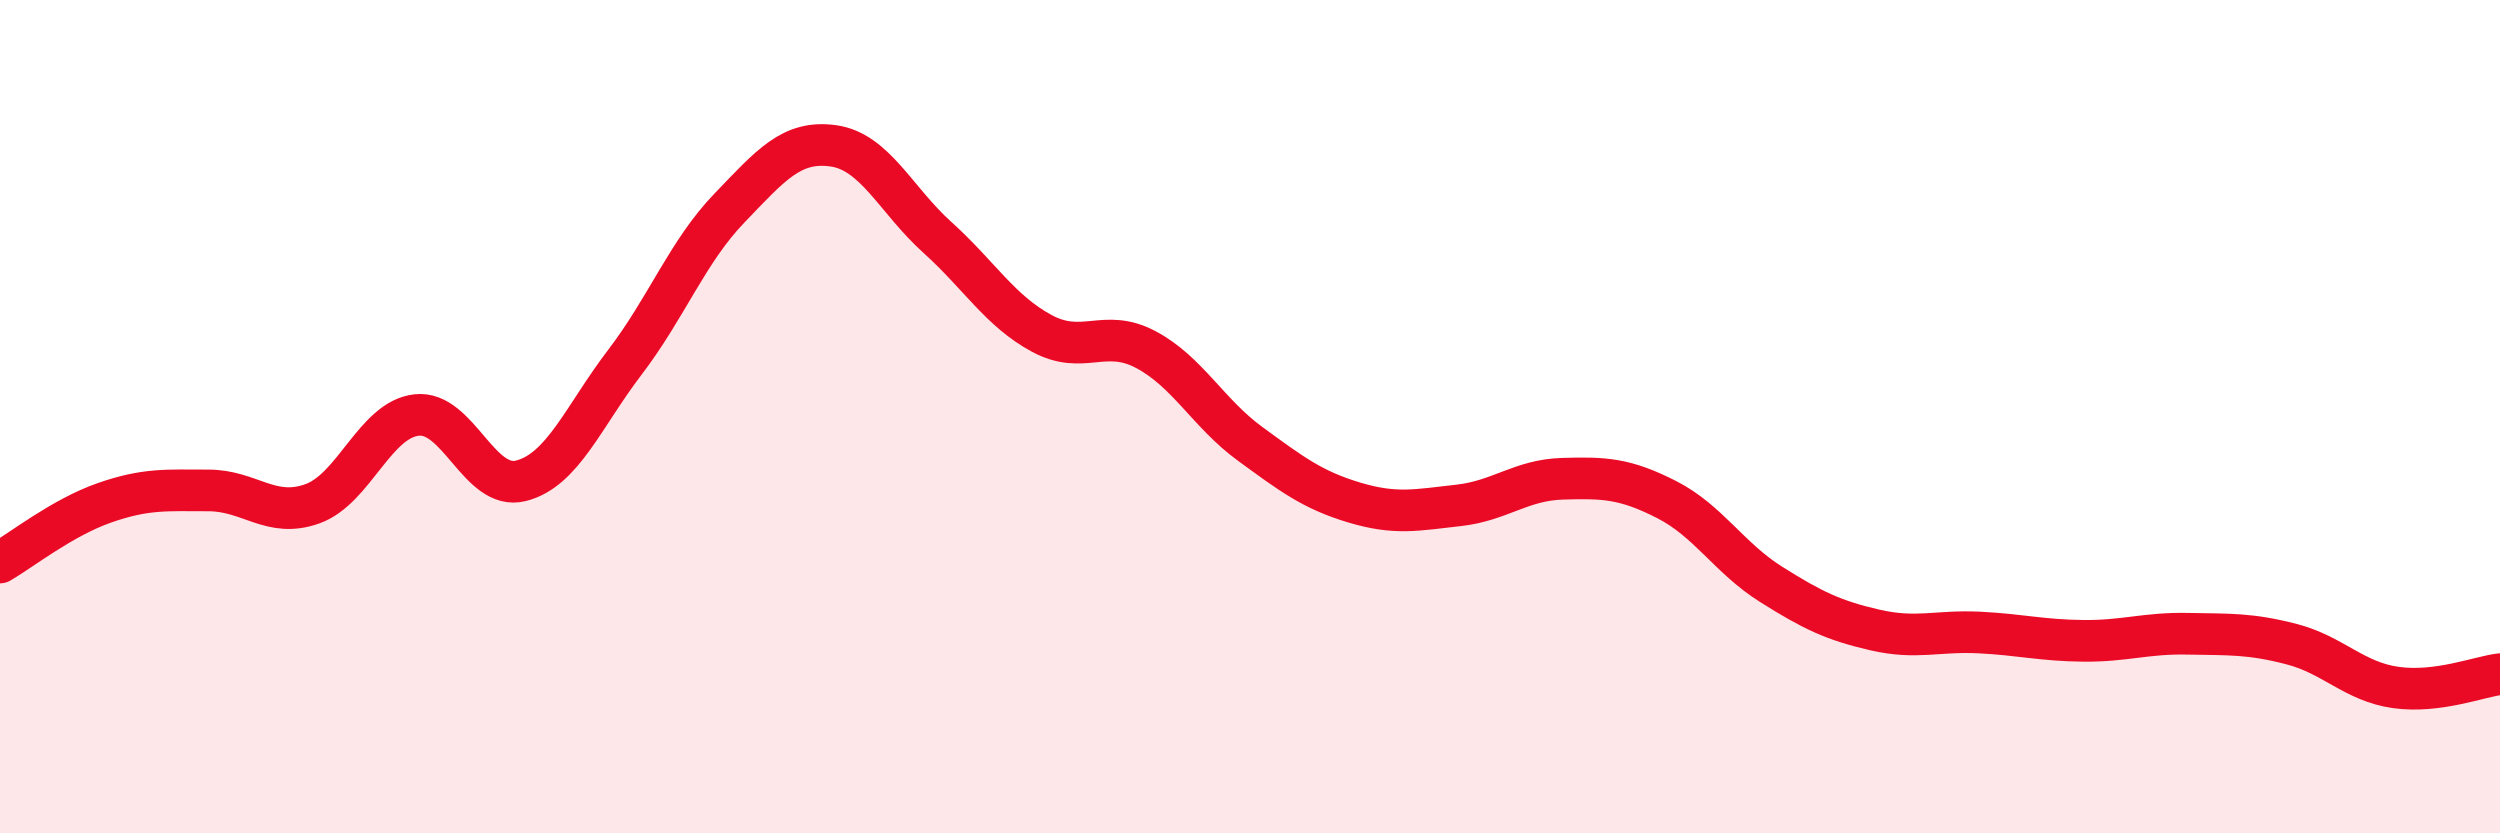
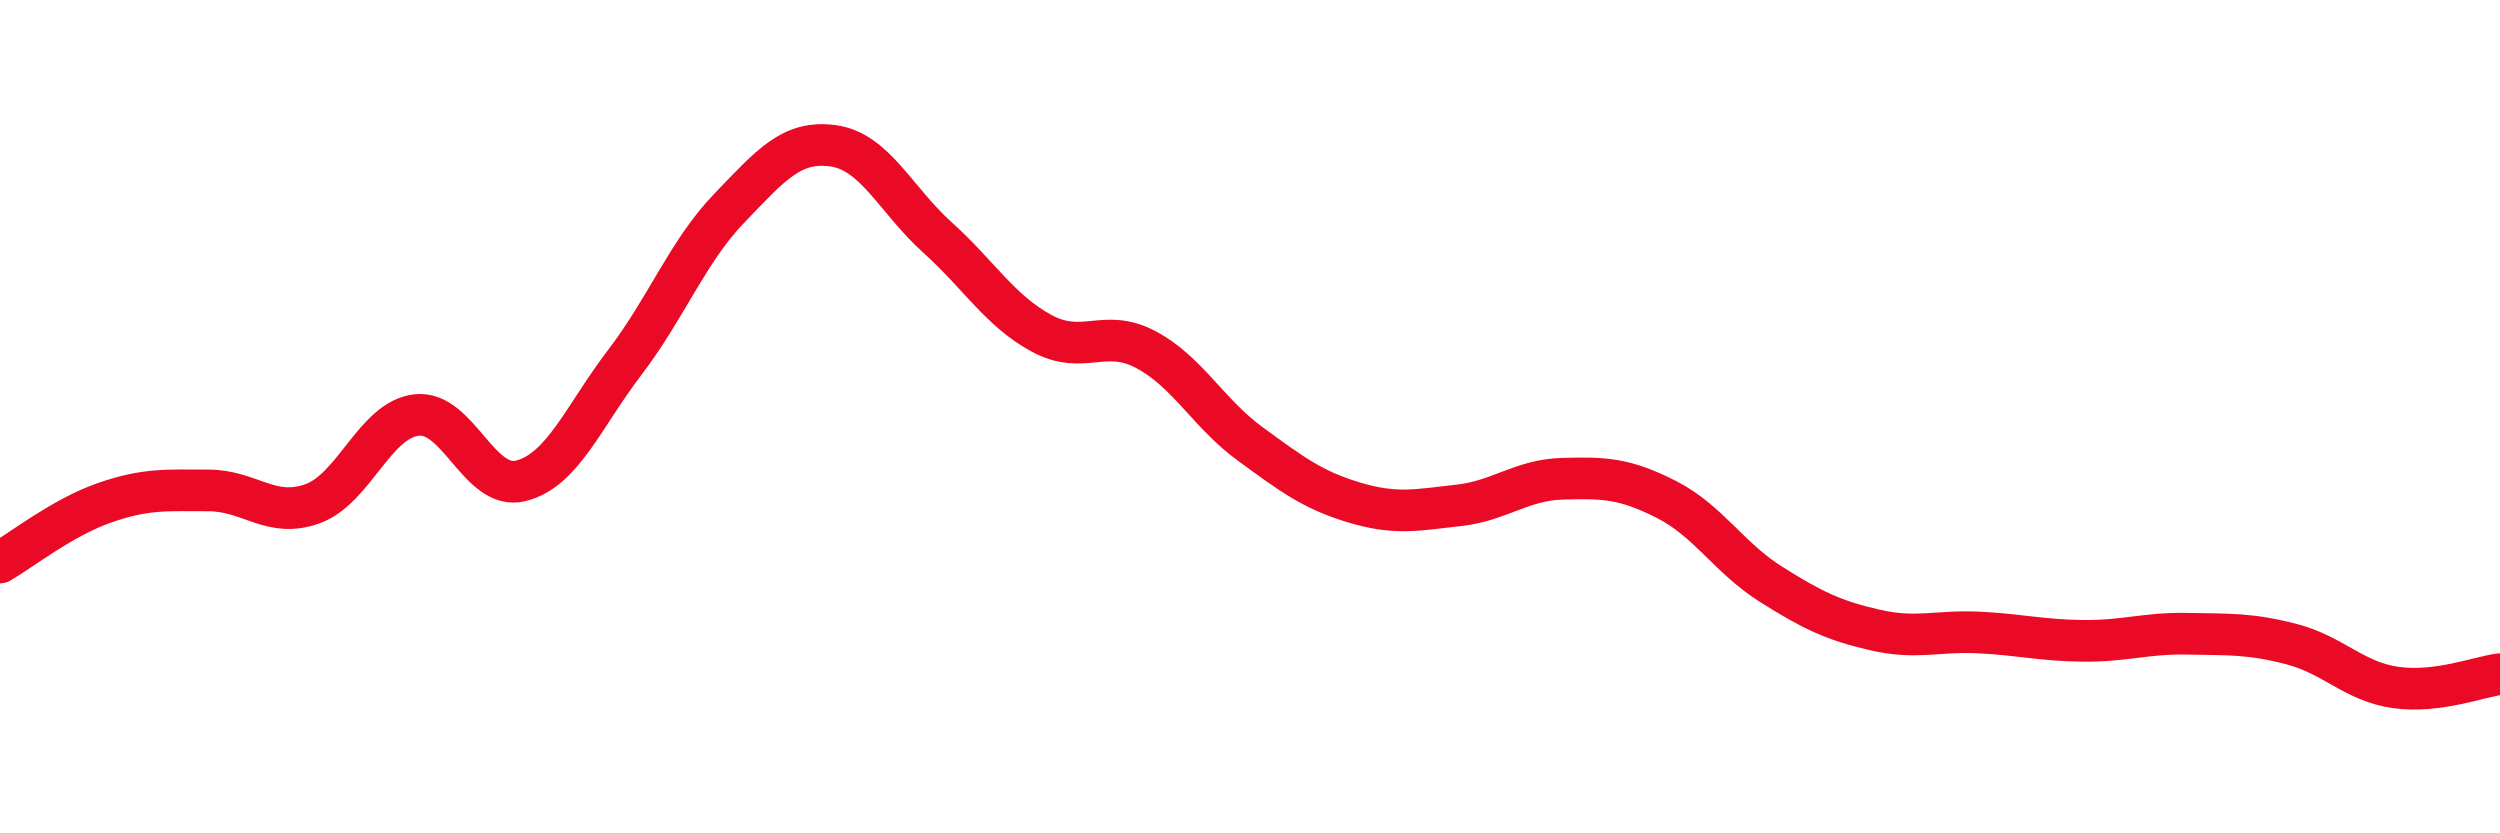
<svg xmlns="http://www.w3.org/2000/svg" width="60" height="20" viewBox="0 0 60 20">
-   <path d="M 0,13.5 C 0.5,13.21 1.5,12.42 2.5,12.07 C 3.5,11.72 4,11.77 5,11.77 C 6,11.77 6.5,12.45 7.5,12.09 C 8.5,11.73 9,10.07 10,9.96 C 11,9.85 11.5,11.79 12.5,11.54 C 13.5,11.29 14,10 15,8.69 C 16,7.38 16.5,6.04 17.5,5 C 18.5,3.96 19,3.36 20,3.5 C 21,3.64 21.5,4.8 22.5,5.7 C 23.5,6.6 24,7.46 25,8 C 26,8.54 26.5,7.86 27.5,8.39 C 28.5,8.92 29,9.92 30,10.65 C 31,11.38 31.5,11.76 32.5,12.06 C 33.5,12.36 34,12.24 35,12.13 C 36,12.02 36.5,11.52 37.5,11.49 C 38.5,11.46 39,11.48 40,11.99 C 41,12.5 41.5,13.39 42.5,14.02 C 43.5,14.65 44,14.89 45,15.12 C 46,15.35 46.5,15.13 47.5,15.18 C 48.5,15.23 49,15.37 50,15.38 C 51,15.39 51.5,15.19 52.5,15.21 C 53.5,15.23 54,15.2 55,15.46 C 56,15.72 56.5,16.36 57.5,16.5 C 58.5,16.64 59.5,16.24 60,16.18L60 20L0 20Z" fill="#EB0A25" opacity="0.1" stroke-linecap="round" stroke-linejoin="round" />
  <path d="M 0,13.5 C 0.5,13.21 1.5,12.42 2.5,12.07 C 3.5,11.72 4,11.77 5,11.77 C 6,11.77 6.5,12.45 7.5,12.09 C 8.5,11.73 9,10.07 10,9.96 C 11,9.85 11.5,11.79 12.5,11.54 C 13.5,11.29 14,10 15,8.69 C 16,7.38 16.5,6.04 17.5,5 C 18.5,3.96 19,3.36 20,3.5 C 21,3.64 21.5,4.8 22.5,5.7 C 23.5,6.6 24,7.46 25,8 C 26,8.54 26.5,7.86 27.5,8.39 C 28.5,8.92 29,9.92 30,10.65 C 31,11.38 31.5,11.76 32.5,12.06 C 33.5,12.36 34,12.24 35,12.13 C 36,12.02 36.5,11.52 37.5,11.49 C 38.5,11.46 39,11.48 40,11.99 C 41,12.5 41.5,13.39 42.5,14.02 C 43.5,14.65 44,14.89 45,15.12 C 46,15.35 46.5,15.13 47.5,15.18 C 48.5,15.23 49,15.37 50,15.38 C 51,15.39 51.5,15.19 52.5,15.21 C 53.5,15.23 54,15.2 55,15.46 C 56,15.72 56.5,16.36 57.5,16.5 C 58.5,16.64 59.5,16.24 60,16.18" stroke="#EB0A25" stroke-width="1" fill="none" stroke-linecap="round" stroke-linejoin="round" />
</svg>